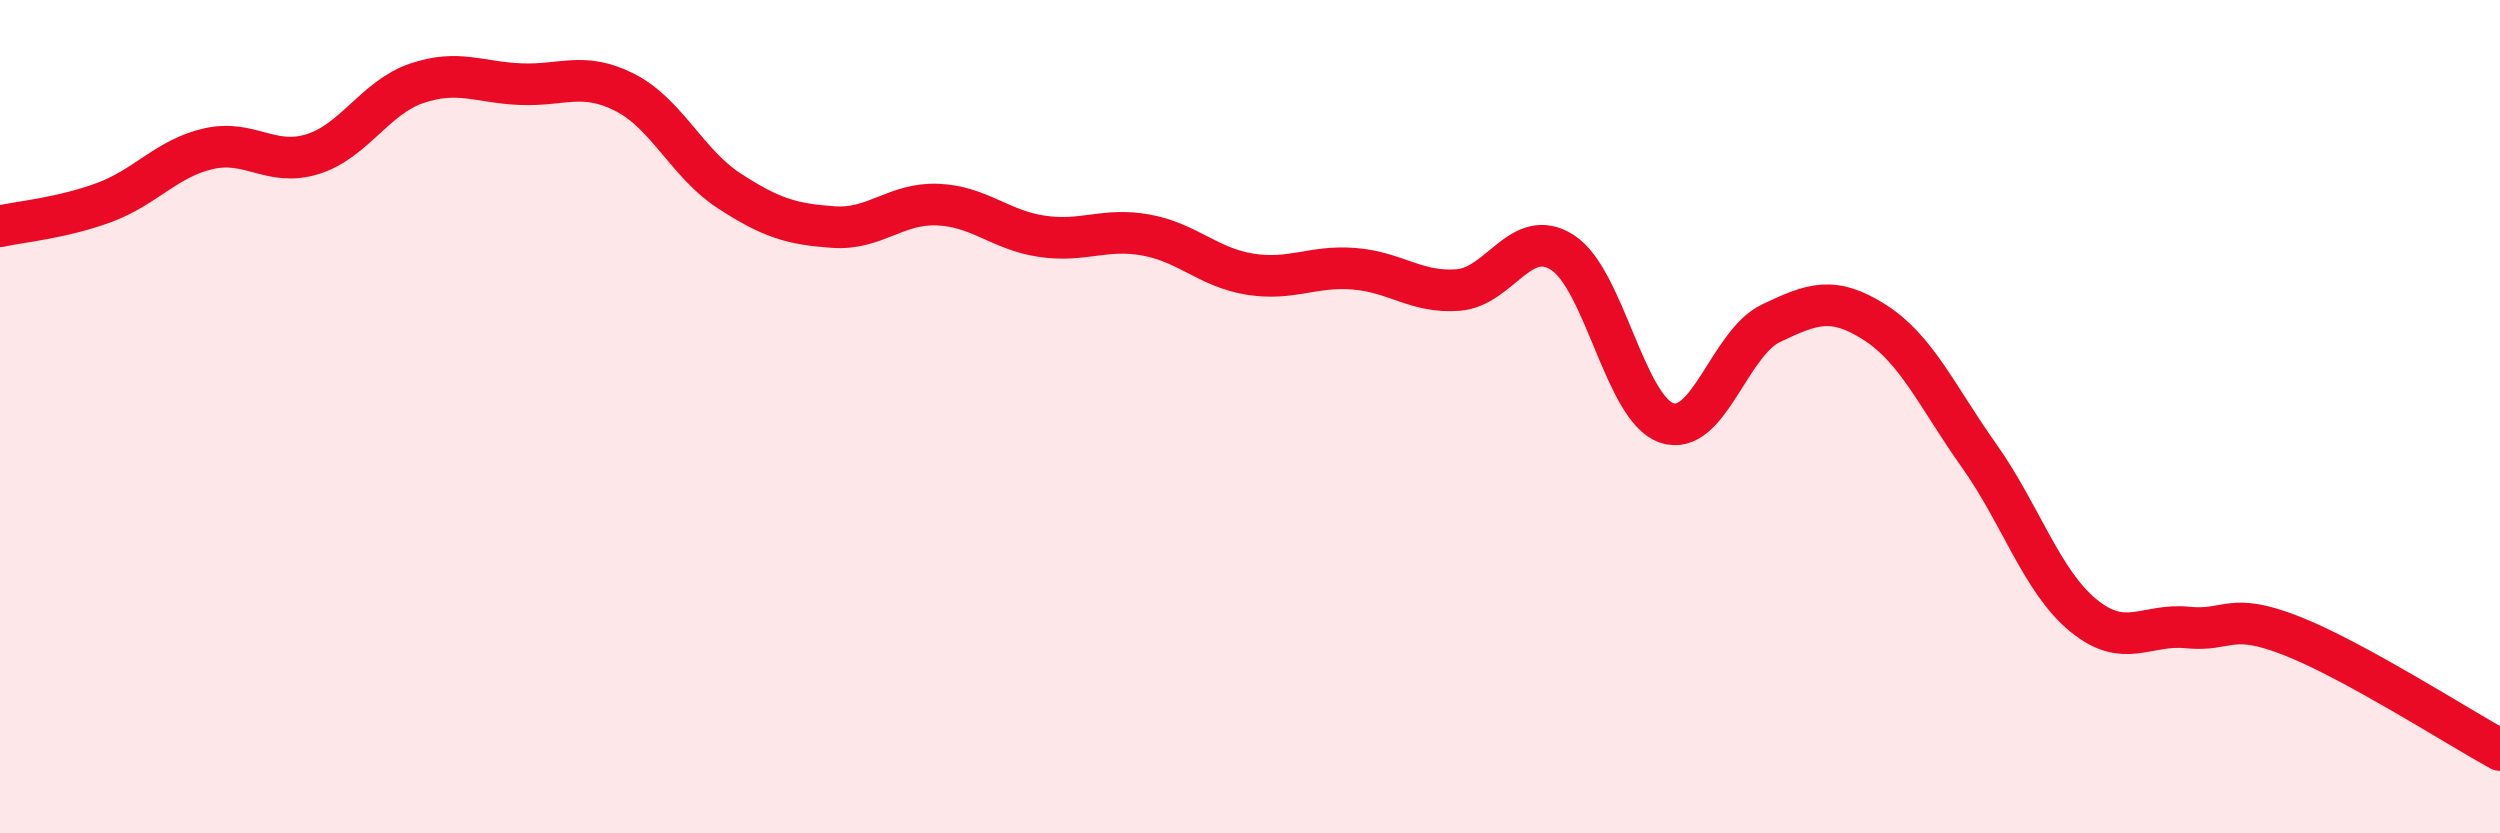
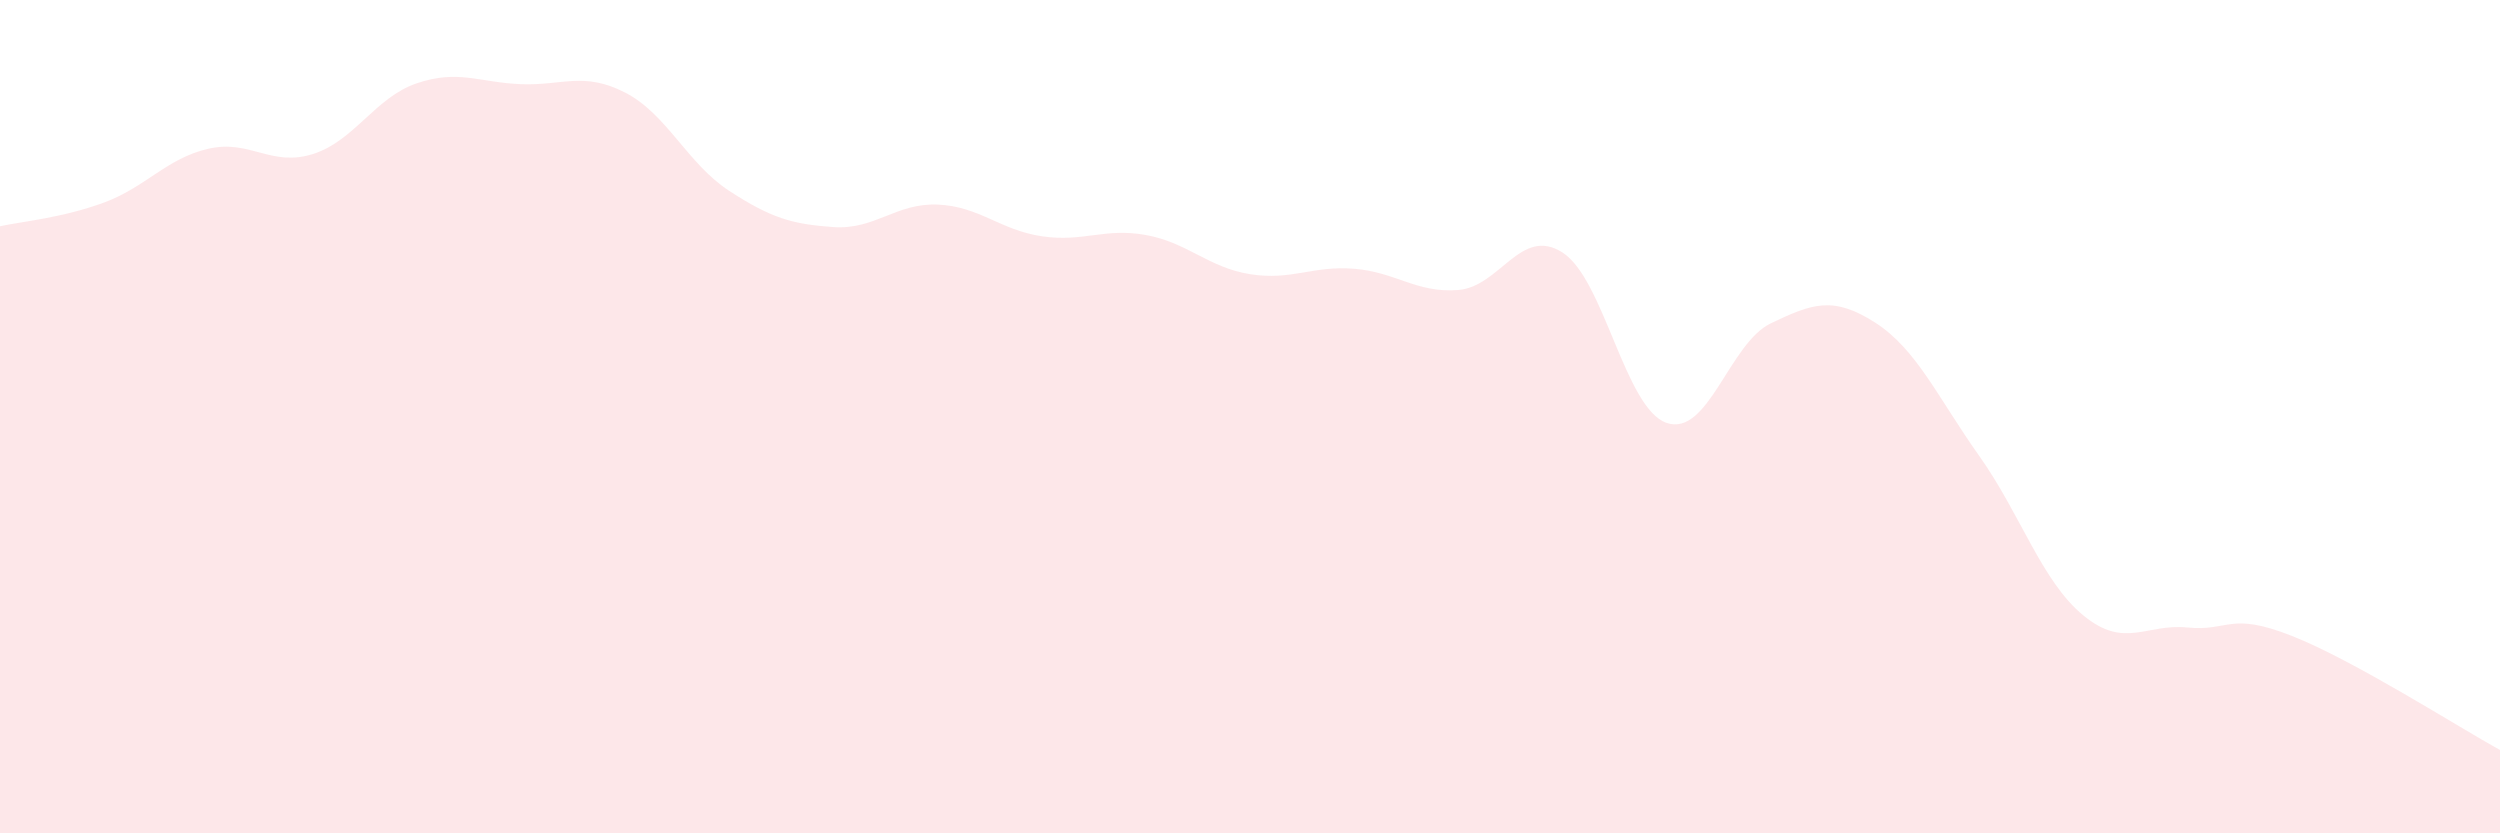
<svg xmlns="http://www.w3.org/2000/svg" width="60" height="20" viewBox="0 0 60 20">
  <path d="M 0,5.43 C 0.5,5.32 1.5,5.23 2.5,4.86 C 3.5,4.49 4,3.8 5,3.57 C 6,3.34 6.5,4.01 7.5,3.7 C 8.5,3.39 9,2.34 10,2 C 11,1.66 11.5,1.98 12.5,2.02 C 13.5,2.06 14,1.71 15,2.22 C 16,2.73 16.5,3.93 17.5,4.58 C 18.5,5.23 19,5.38 20,5.45 C 21,5.52 21.5,4.87 22.5,4.91 C 23.5,4.95 24,5.52 25,5.67 C 26,5.82 26.5,5.46 27.5,5.64 C 28.5,5.82 29,6.42 30,6.58 C 31,6.74 31.5,6.37 32.5,6.45 C 33.5,6.53 34,7.04 35,6.96 C 36,6.88 36.5,5.42 37.5,6.06 C 38.5,6.7 39,9.81 40,10.15 C 41,10.49 41.5,8.24 42.5,7.76 C 43.5,7.28 44,7.1 45,7.74 C 46,8.38 46.5,9.53 47.5,10.94 C 48.5,12.35 49,13.95 50,14.77 C 51,15.59 51.5,14.96 52.5,15.06 C 53.5,15.16 53.5,14.67 55,15.26 C 56.5,15.85 59,17.45 60,18L60 20L0 20Z" fill="#EB0A25" opacity="0.1" stroke-linecap="round" stroke-linejoin="round" />
-   <path d="M 0,5.43 C 0.5,5.32 1.5,5.23 2.5,4.86 C 3.5,4.49 4,3.8 5,3.57 C 6,3.34 6.5,4.01 7.5,3.7 C 8.5,3.39 9,2.34 10,2 C 11,1.66 11.5,1.98 12.5,2.02 C 13.5,2.06 14,1.71 15,2.22 C 16,2.73 16.5,3.93 17.5,4.58 C 18.5,5.23 19,5.38 20,5.45 C 21,5.52 21.5,4.87 22.5,4.91 C 23.5,4.95 24,5.52 25,5.67 C 26,5.82 26.5,5.46 27.5,5.64 C 28.5,5.82 29,6.42 30,6.58 C 31,6.74 31.5,6.37 32.5,6.45 C 33.5,6.53 34,7.04 35,6.96 C 36,6.88 36.5,5.42 37.5,6.06 C 38.5,6.7 39,9.81 40,10.15 C 41,10.49 41.5,8.24 42.5,7.76 C 43.5,7.28 44,7.1 45,7.74 C 46,8.38 46.5,9.53 47.5,10.94 C 48.5,12.35 49,13.95 50,14.77 C 51,15.59 51.5,14.96 52.5,15.06 C 53.5,15.16 53.5,14.67 55,15.26 C 56.5,15.85 59,17.45 60,18" stroke="#EB0A25" stroke-width="1" fill="none" stroke-linecap="round" stroke-linejoin="round" />
</svg>